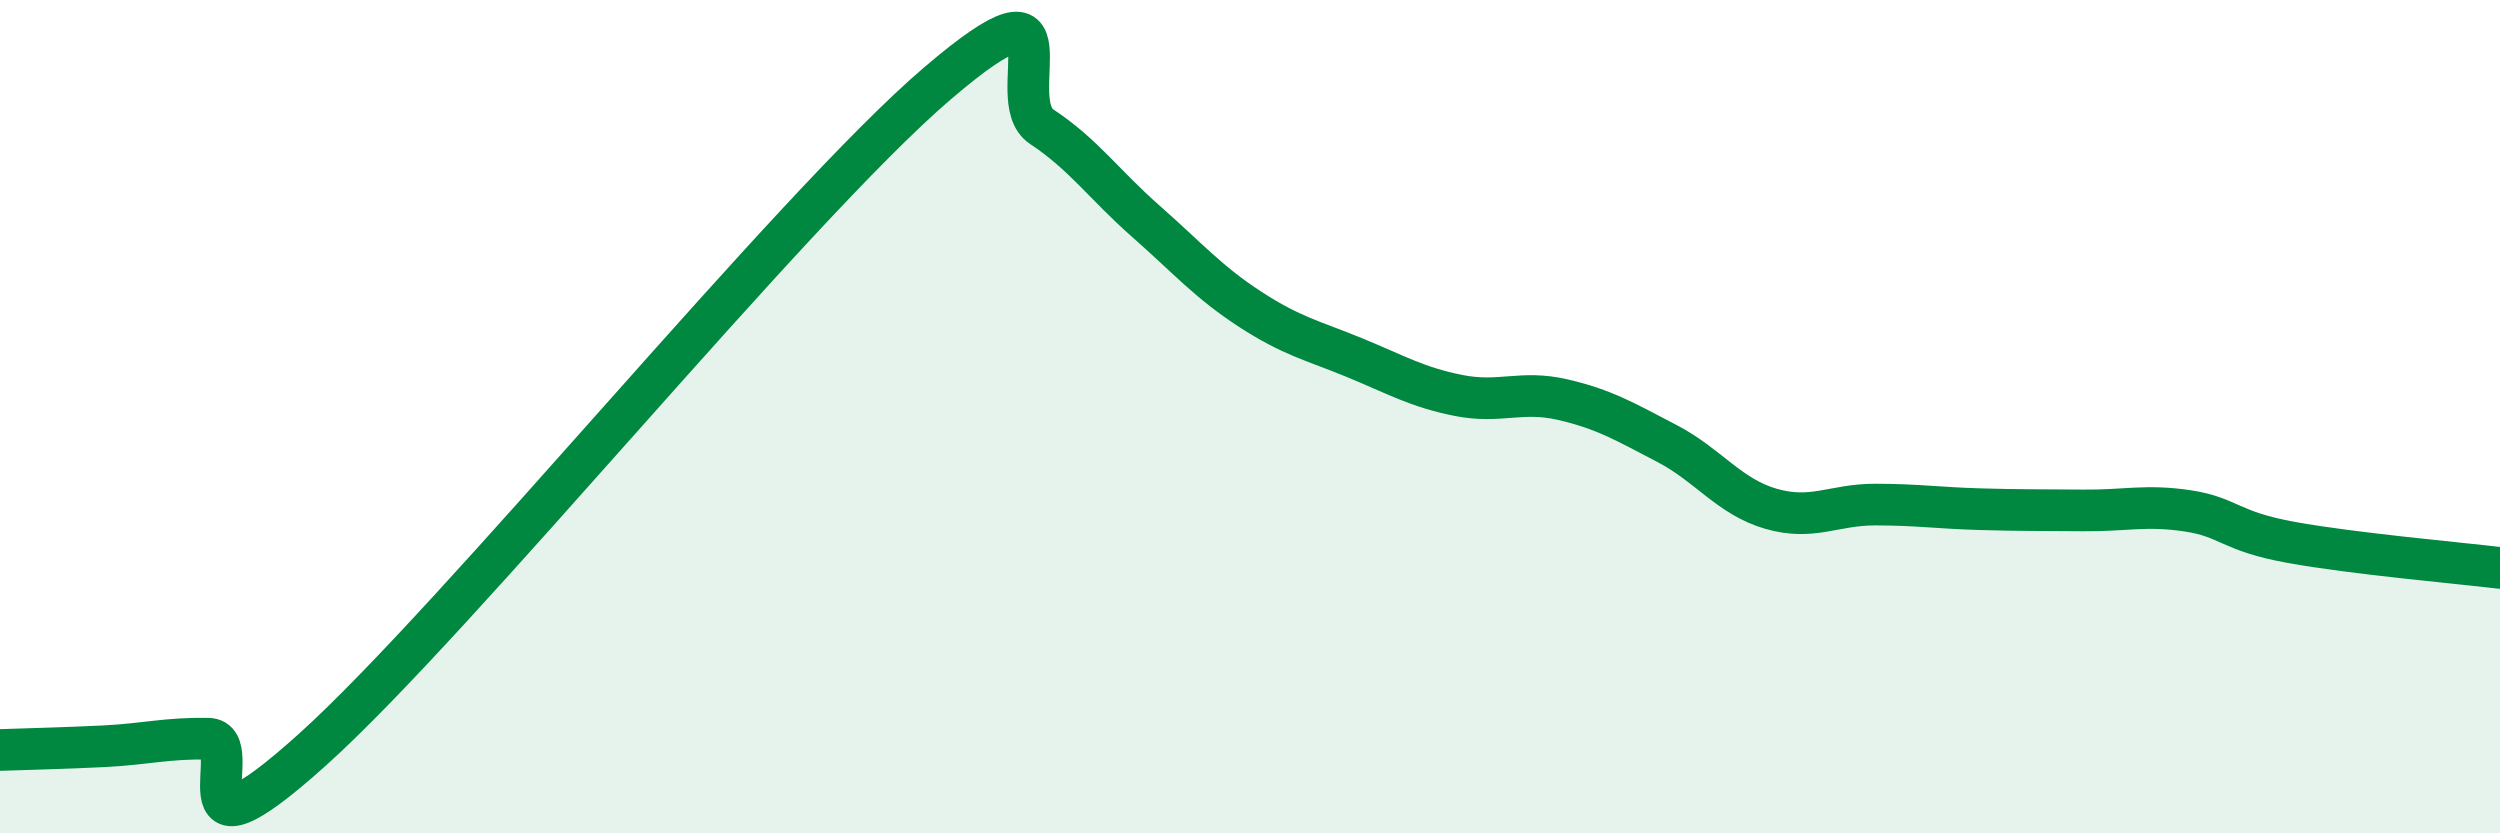
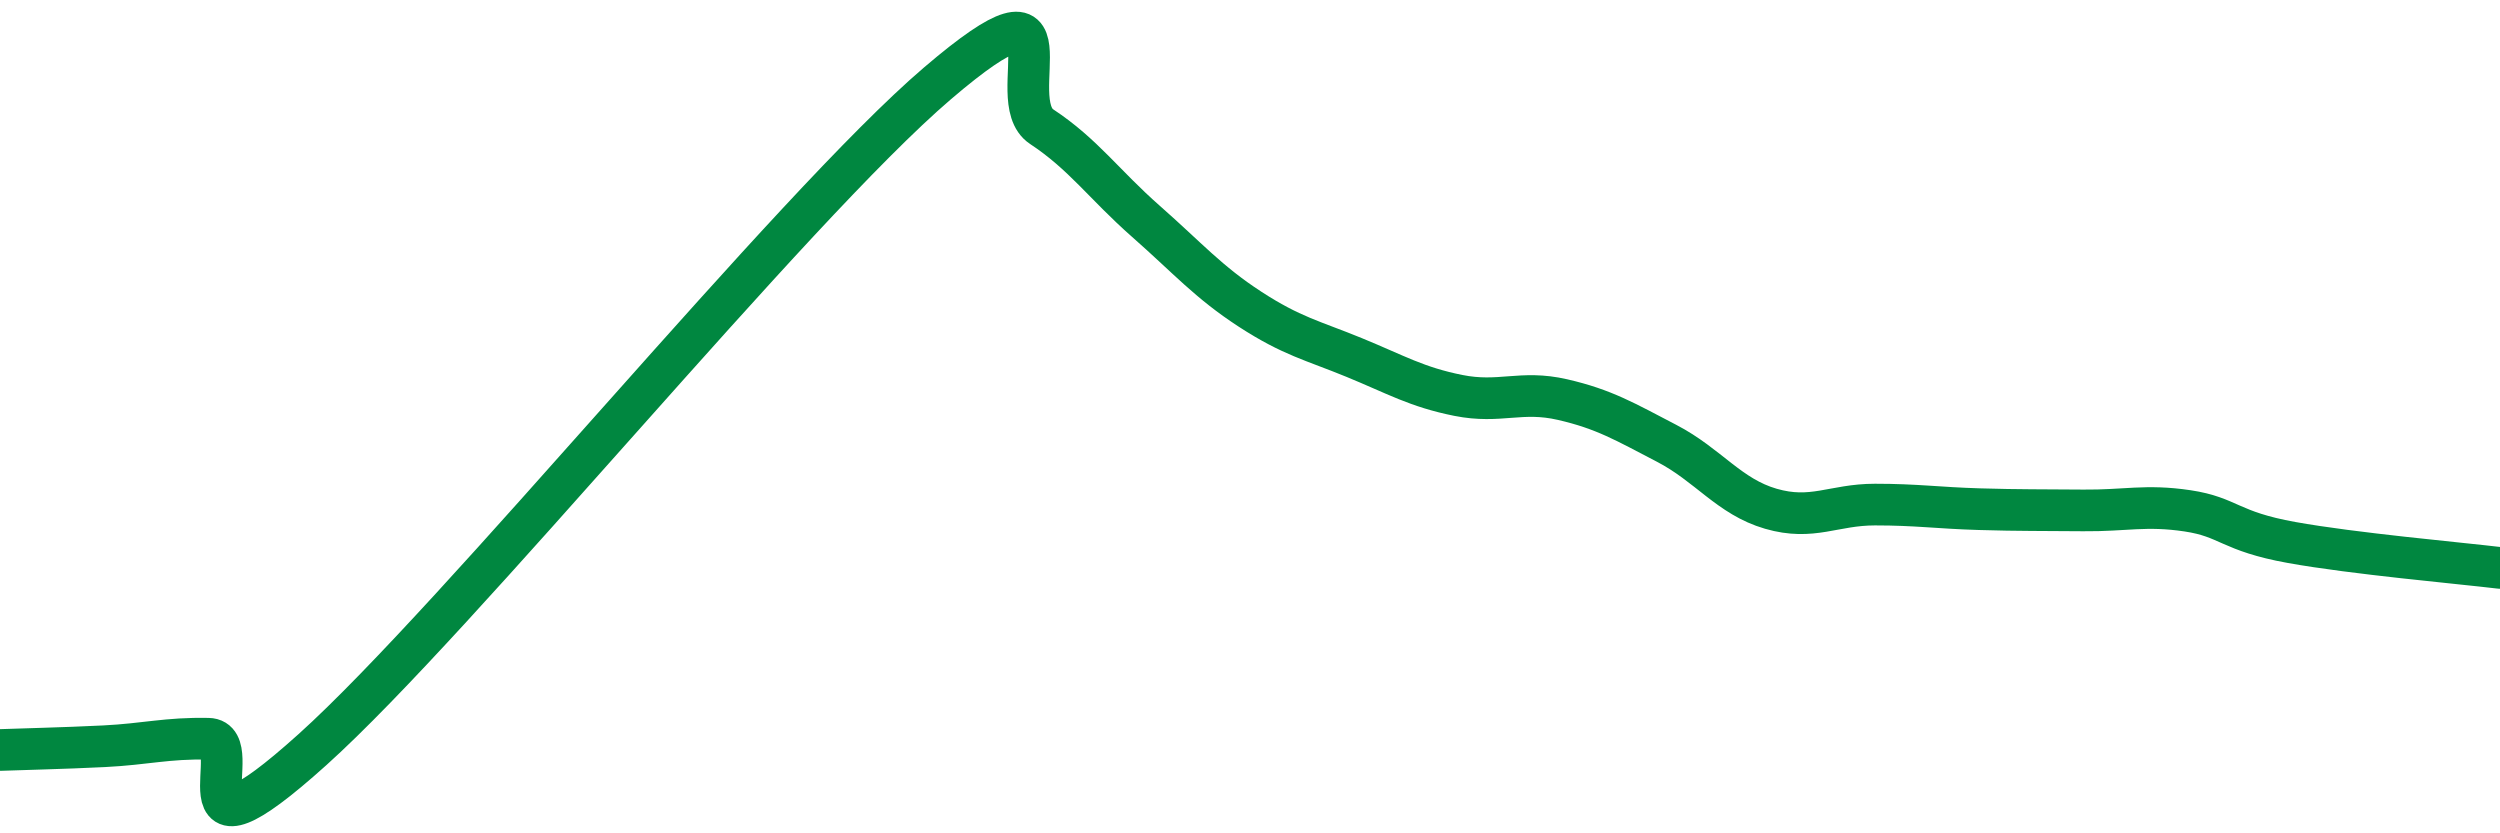
<svg xmlns="http://www.w3.org/2000/svg" width="60" height="20" viewBox="0 0 60 20">
-   <path d="M 0,18 C 0.5,17.98 1.5,17.96 2.5,17.91 C 3.5,17.86 4,17.71 5,17.73 C 6,17.75 4,21.14 7.5,17.99 C 11,14.84 19,4.99 22.5,2 C 26,-0.99 24,2.38 25,3.04 C 26,3.7 26.5,4.43 27.5,5.31 C 28.5,6.19 29,6.77 30,7.42 C 31,8.07 31.5,8.17 32.5,8.58 C 33.5,8.99 34,9.29 35,9.49 C 36,9.69 36.5,9.36 37.5,9.59 C 38.5,9.82 39,10.12 40,10.64 C 41,11.16 41.5,11.92 42.5,12.21 C 43.5,12.5 44,12.11 45,12.11 C 46,12.11 46.5,12.19 47.5,12.22 C 48.5,12.25 49,12.24 50,12.25 C 51,12.26 51.5,12.11 52.5,12.26 C 53.5,12.41 53.5,12.75 55,13.02 C 56.5,13.29 59,13.51 60,13.63L60 20L0 20Z" fill="#008740" opacity="0.1" stroke-linecap="round" stroke-linejoin="round" />
  <path d="M 0,18 C 0.5,17.98 1.5,17.96 2.5,17.91 C 3.5,17.86 4,17.71 5,17.73 C 6,17.75 4,21.14 7.5,17.99 C 11,14.84 19,4.99 22.5,2 C 26,-0.99 24,2.38 25,3.04 C 26,3.7 26.5,4.43 27.5,5.31 C 28.5,6.19 29,6.77 30,7.42 C 31,8.07 31.5,8.17 32.5,8.58 C 33.5,8.99 34,9.29 35,9.49 C 36,9.69 36.5,9.36 37.5,9.59 C 38.5,9.82 39,10.12 40,10.64 C 41,11.16 41.5,11.92 42.5,12.21 C 43.5,12.5 44,12.11 45,12.11 C 46,12.11 46.5,12.19 47.5,12.22 C 48.5,12.25 49,12.24 50,12.25 C 51,12.26 51.5,12.11 52.5,12.26 C 53.5,12.41 53.5,12.75 55,13.02 C 56.5,13.29 59,13.51 60,13.63" stroke="#008740" stroke-width="1" fill="none" stroke-linecap="round" stroke-linejoin="round" />
</svg>